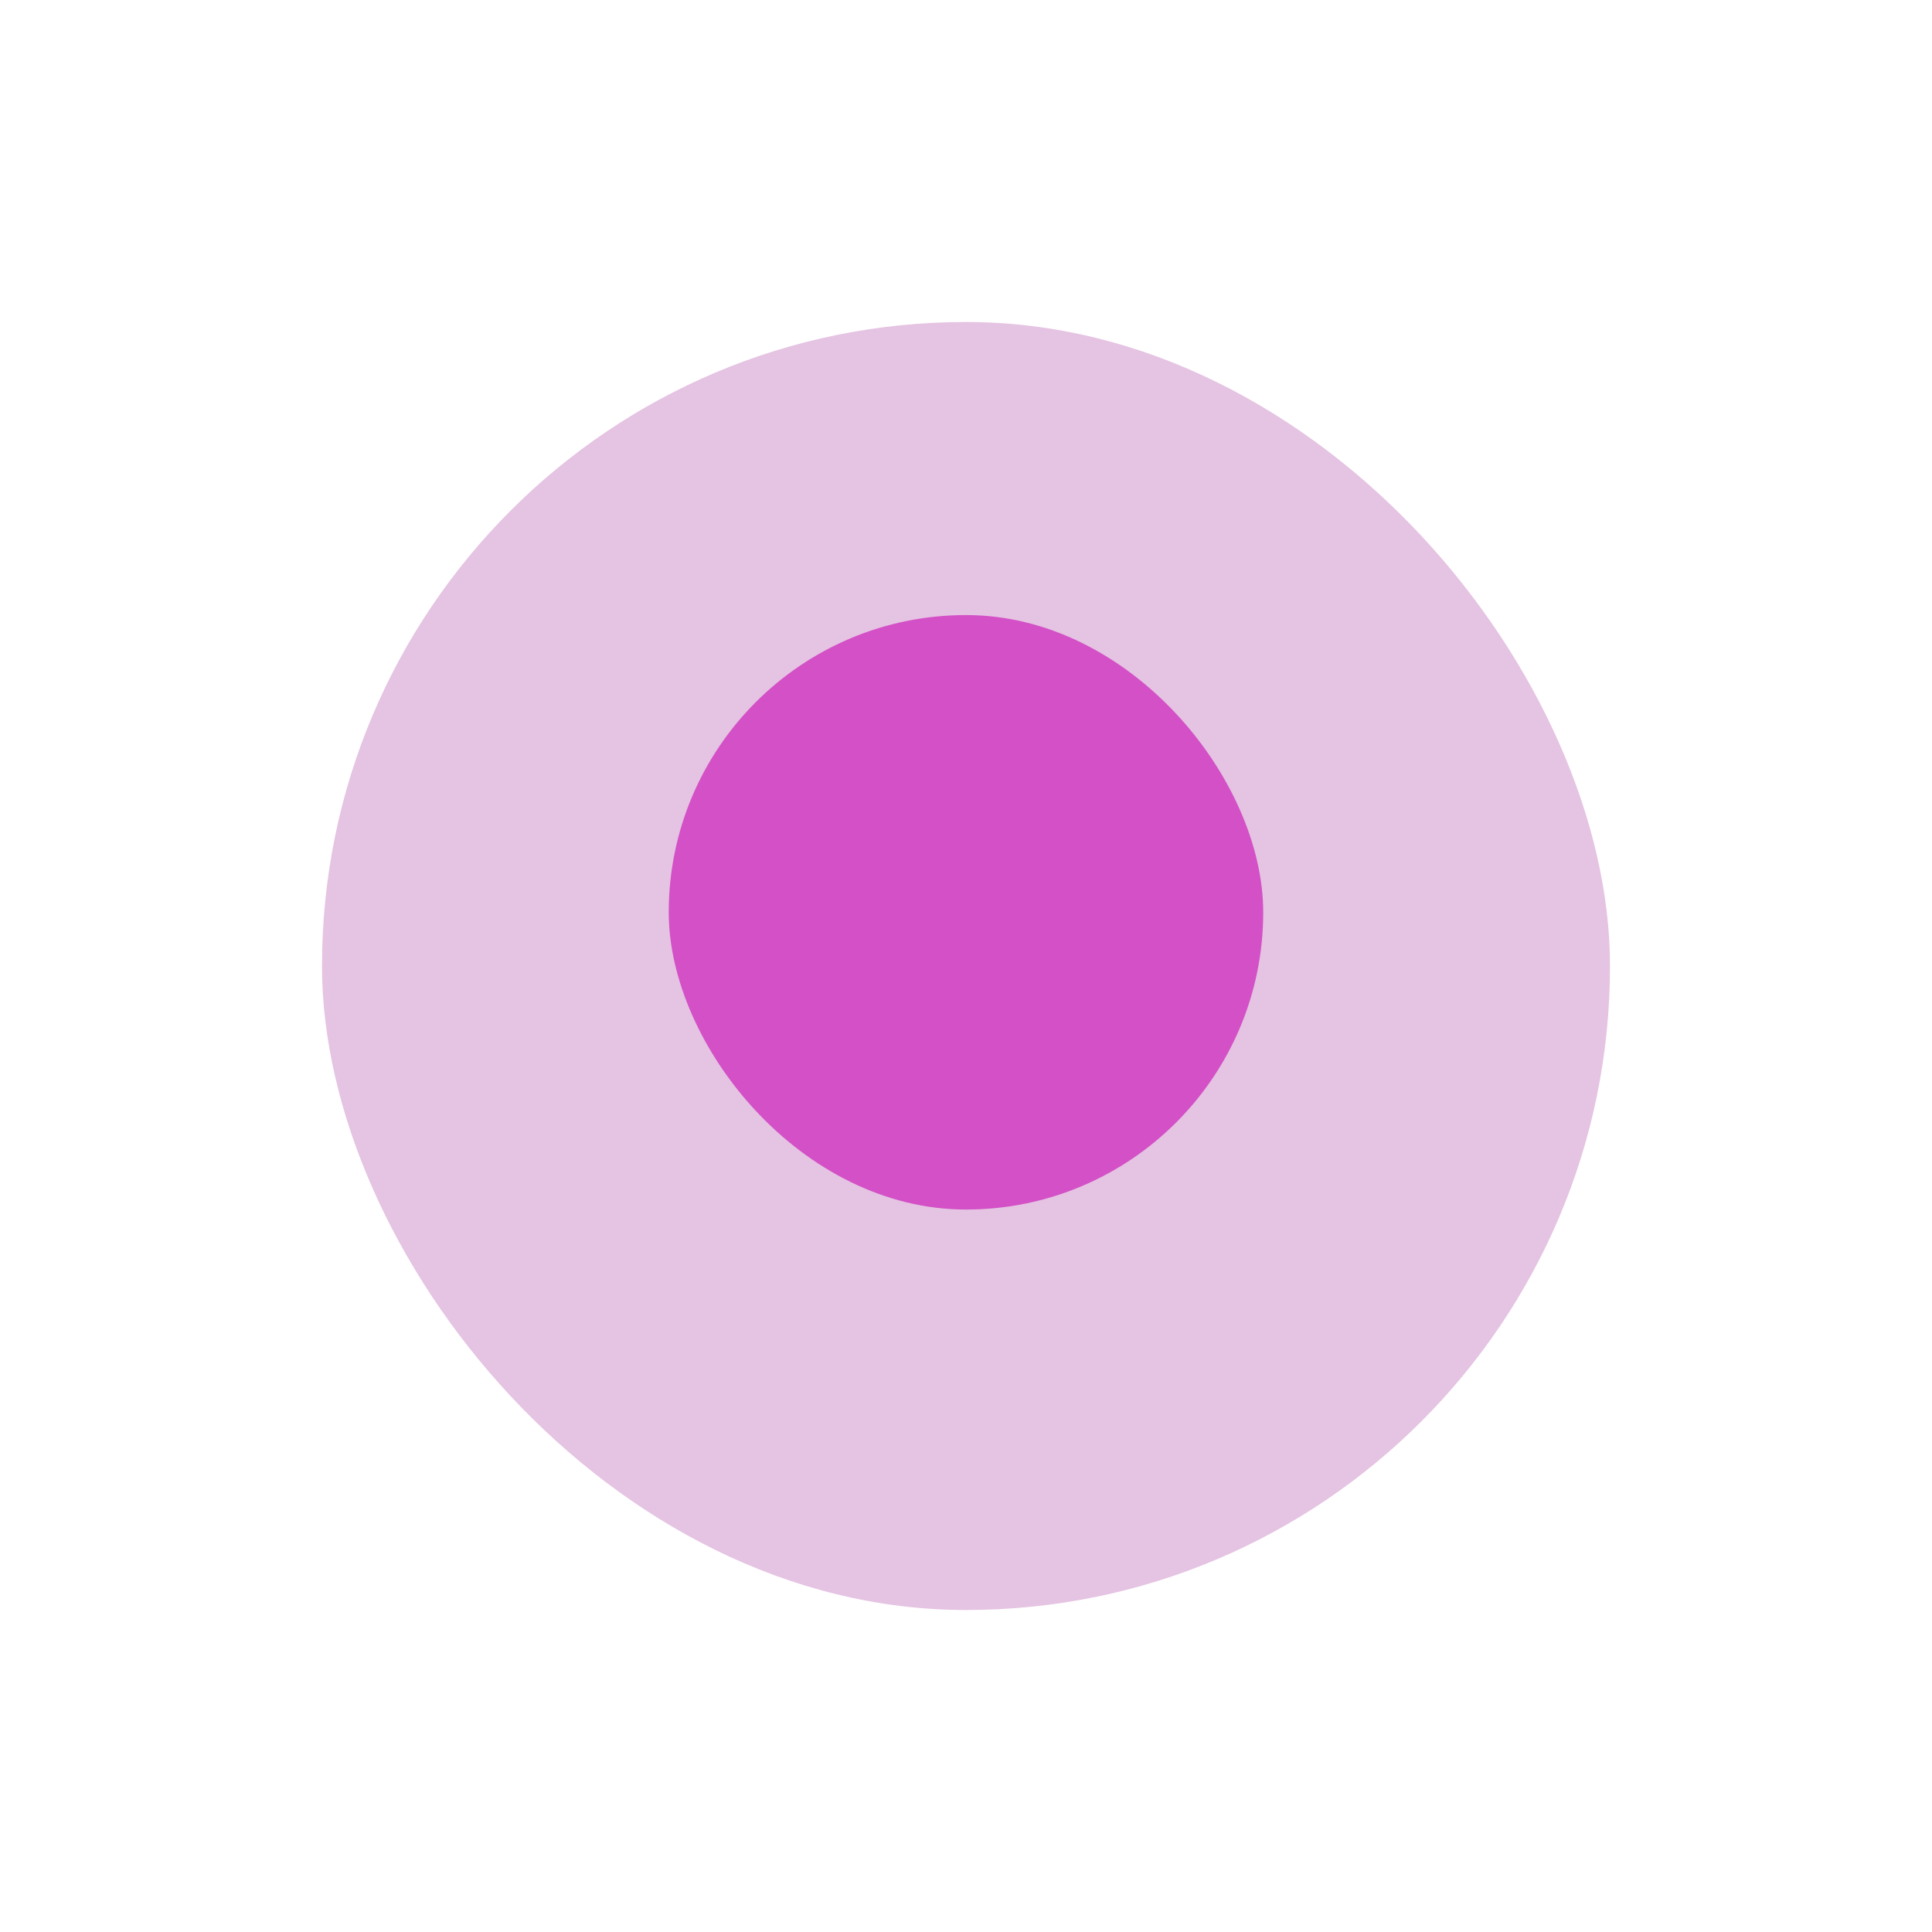
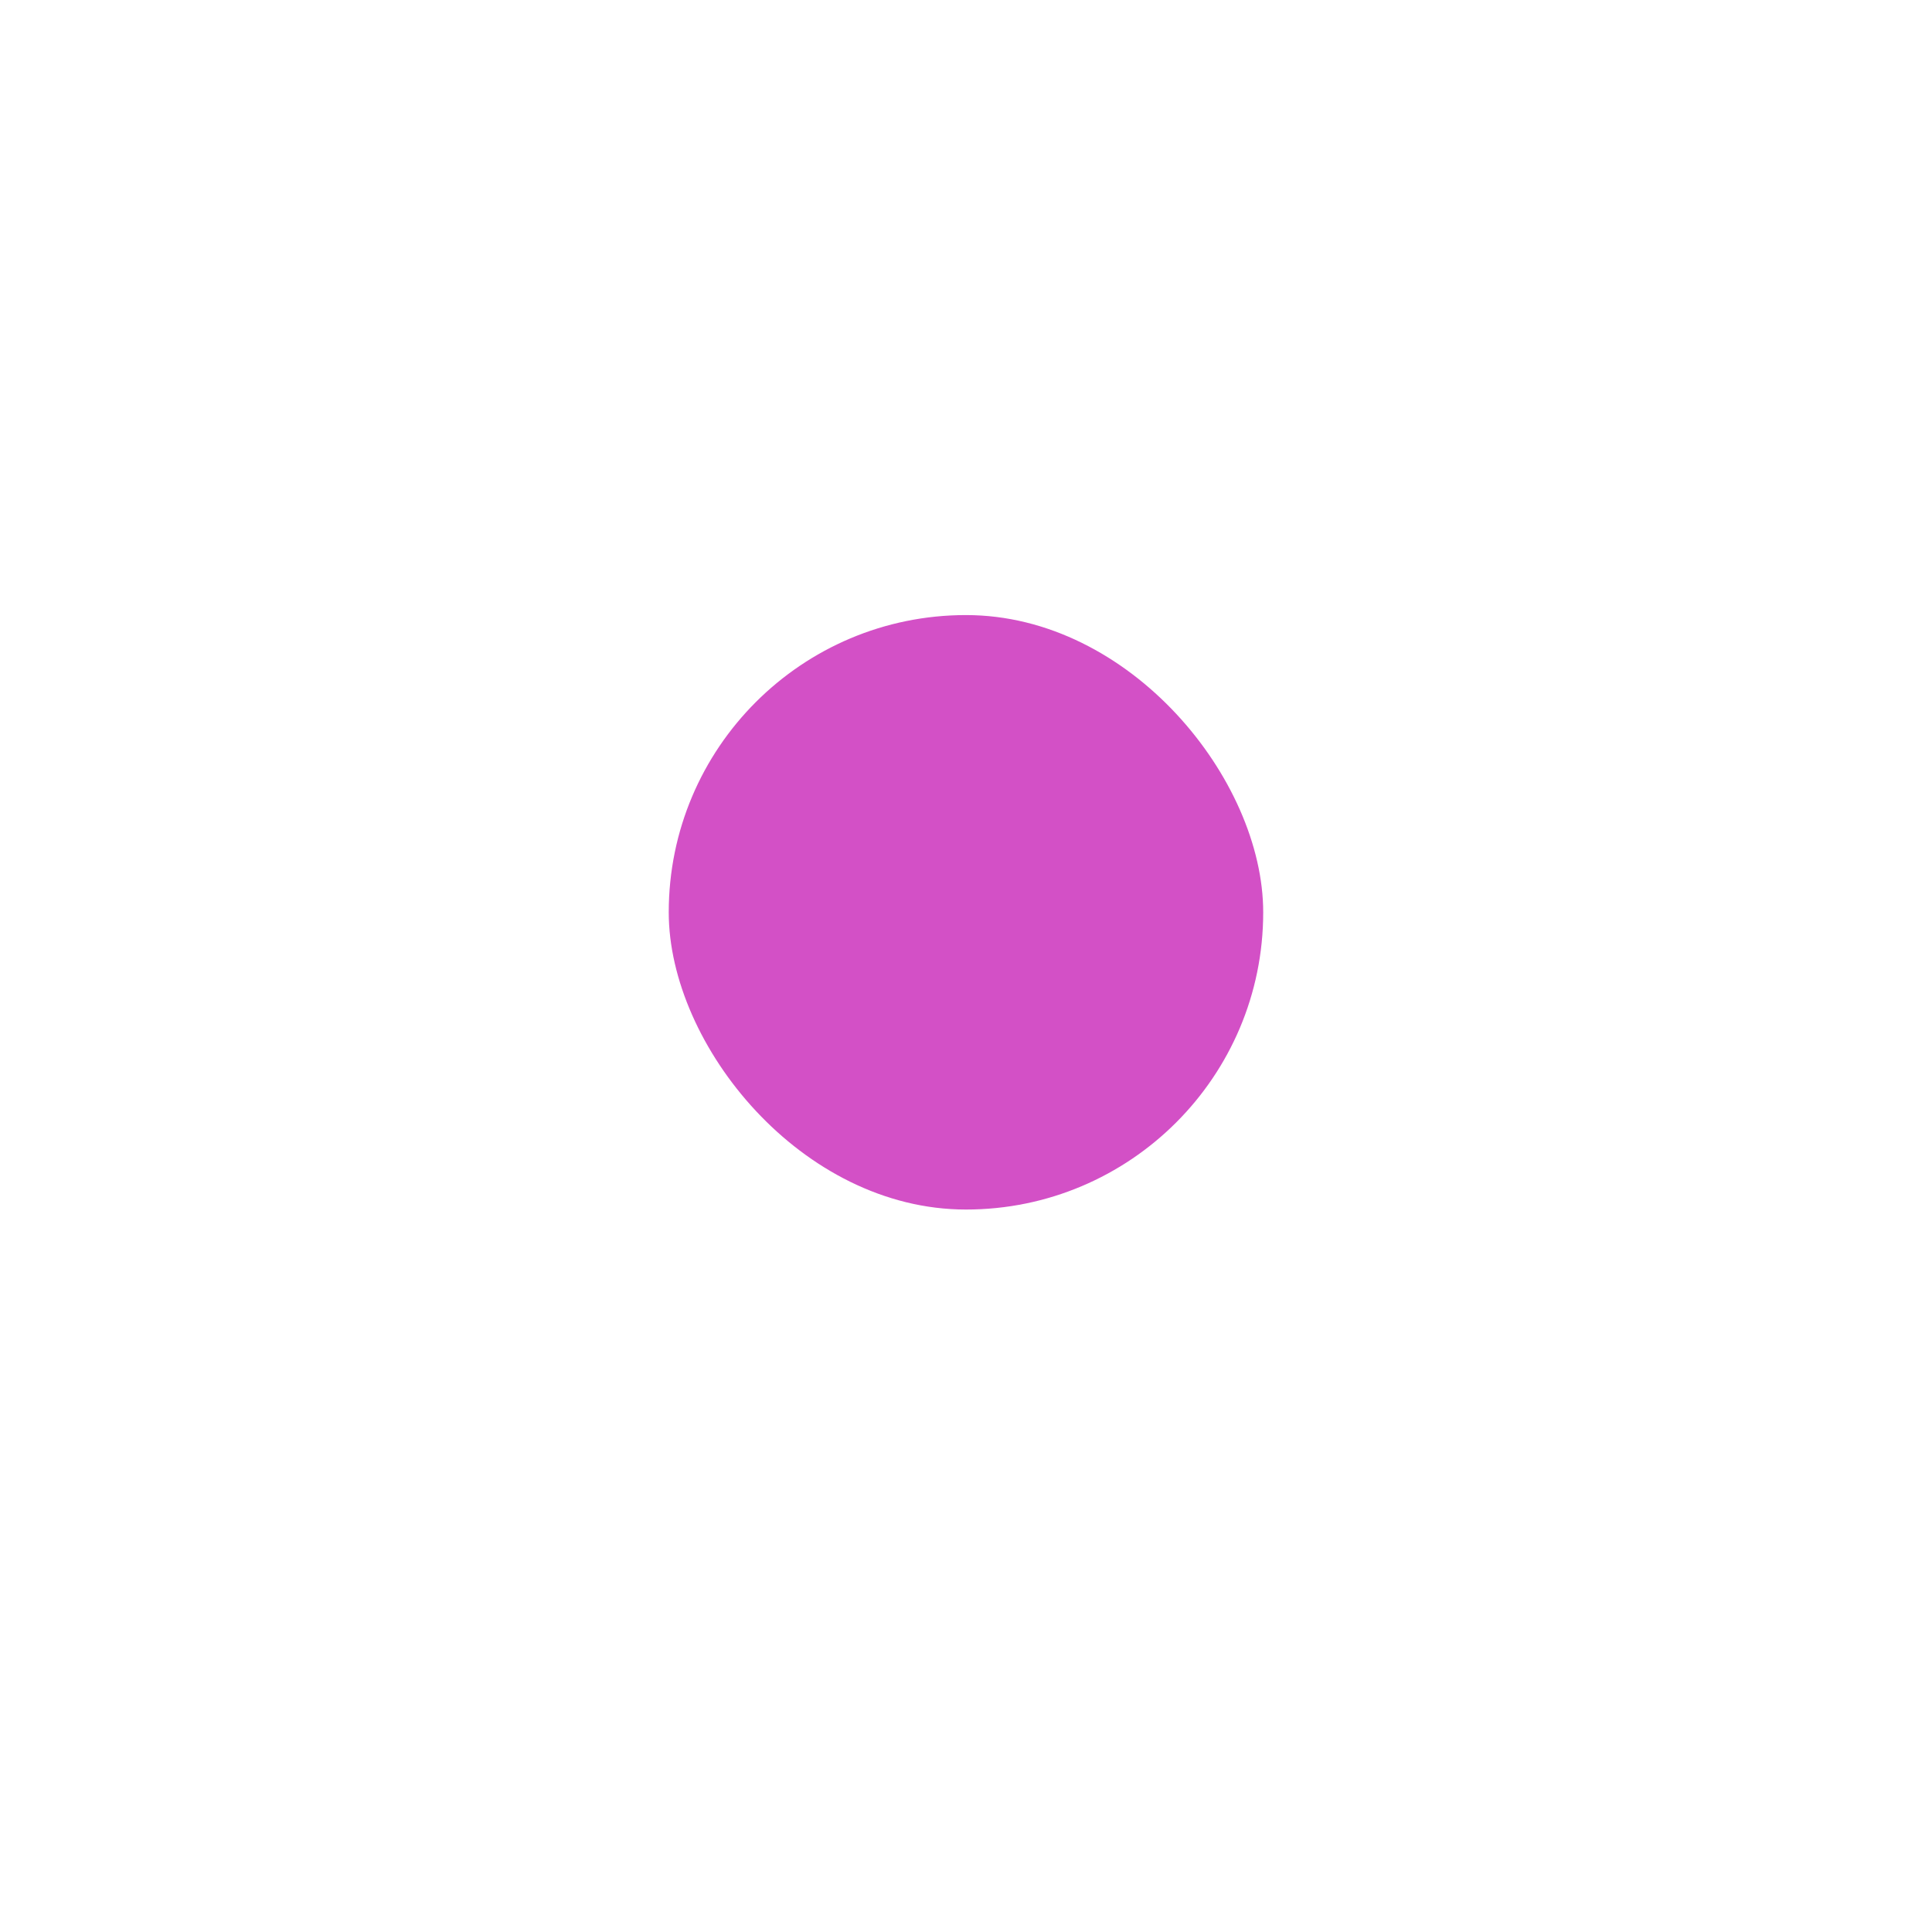
<svg xmlns="http://www.w3.org/2000/svg" width="36" height="36" viewBox="0 0 36 36" fill="none">
  <g id="Group 1000002485">
    <g id="Rectangle 428" filter="url(#filter0_d_53506_45417)">
-       <rect x="6" y="5" width="24" height="24" rx="12" fill="#E5C3E2" />
-     </g>
+       </g>
    <rect id="Rectangle 505" x="12.461" y="11.461" width="11.077" height="11.077" rx="5.538" fill="#D350C6" />
  </g>
  <defs>
    <filter id="filter0_d_53506_45417" x="0" y="0" width="36" height="36" filterUnits="userSpaceOnUse" color-interpolation-filters="sRGB">
      <feFlood flood-opacity="0" result="BackgroundImageFix" />
      <feColorMatrix in="SourceAlpha" type="matrix" values="0 0 0 0 0 0 0 0 0 0 0 0 0 0 0 0 0 0 127 0" result="hardAlpha" />
      <feOffset dy="1" />
      <feGaussianBlur stdDeviation="3" />
      <feColorMatrix type="matrix" values="0 0 0 0 0.384 0 0 0 0 0.4 0 0 0 0 0.898 0 0 0 0.13 0" />
      <feBlend mode="normal" in2="BackgroundImageFix" result="effect1_dropShadow_53506_45417" />
      <feBlend mode="normal" in="SourceGraphic" in2="effect1_dropShadow_53506_45417" result="shape" />
    </filter>
  </defs>
</svg>